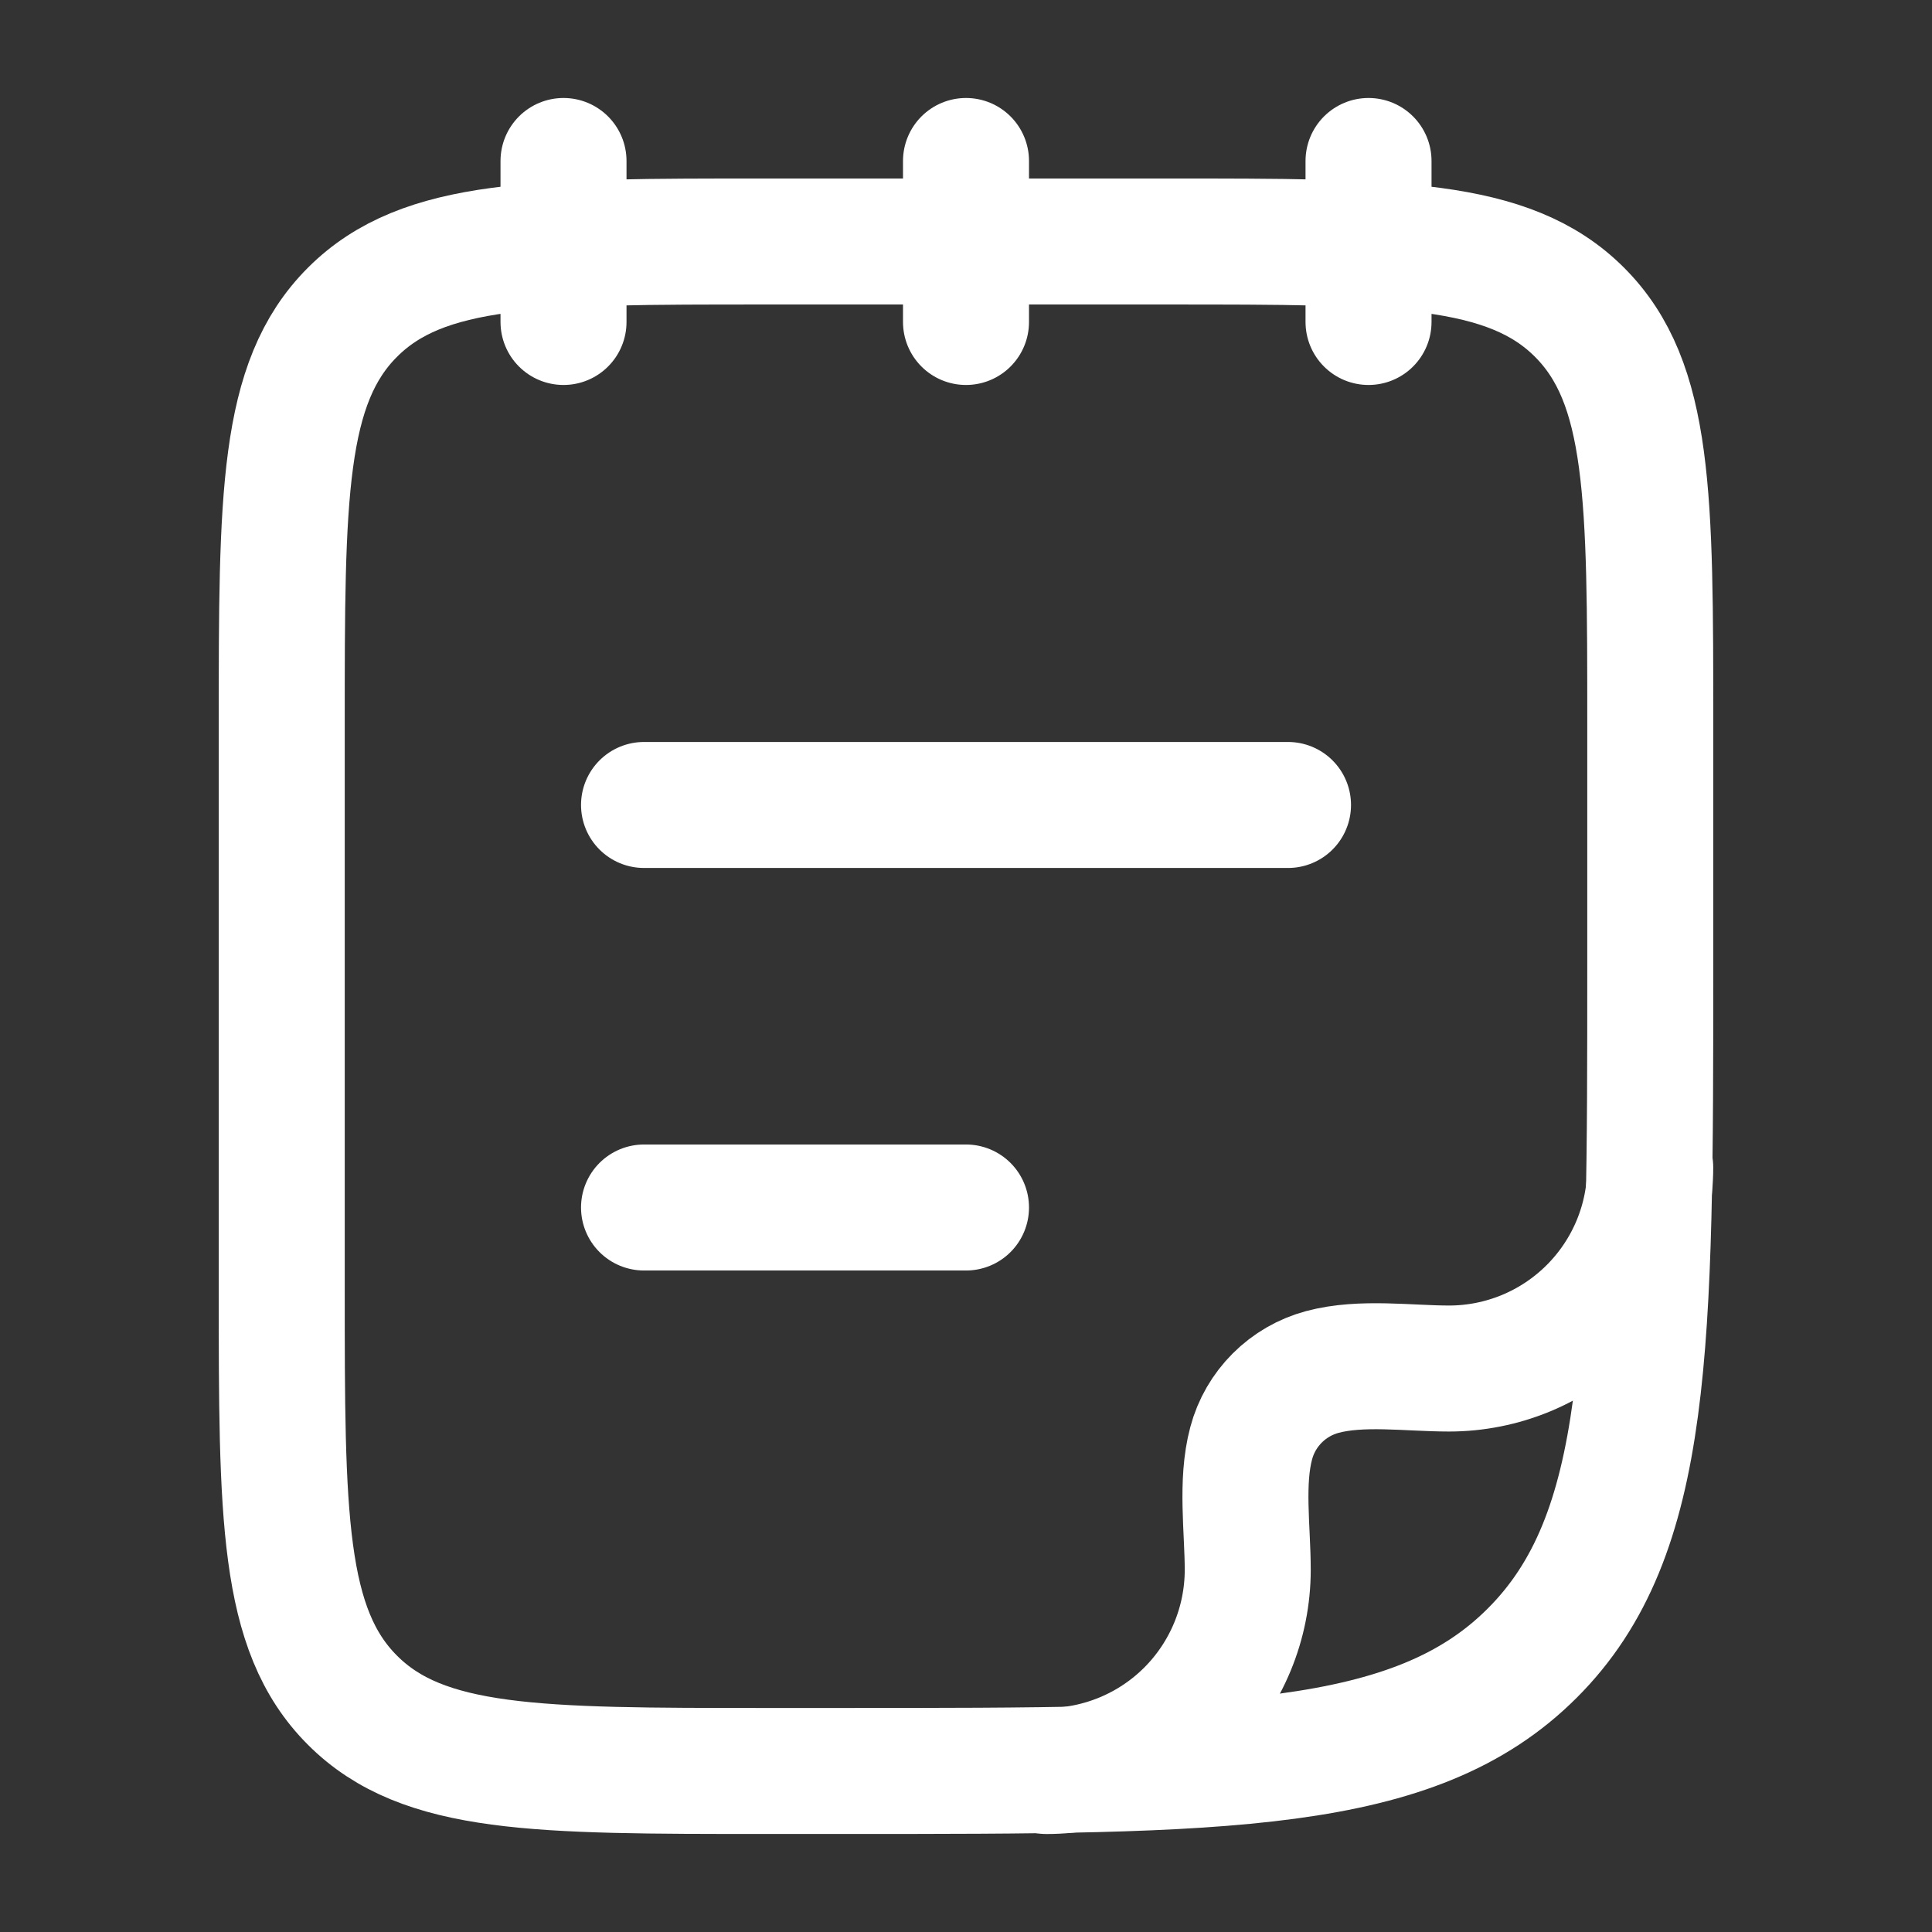
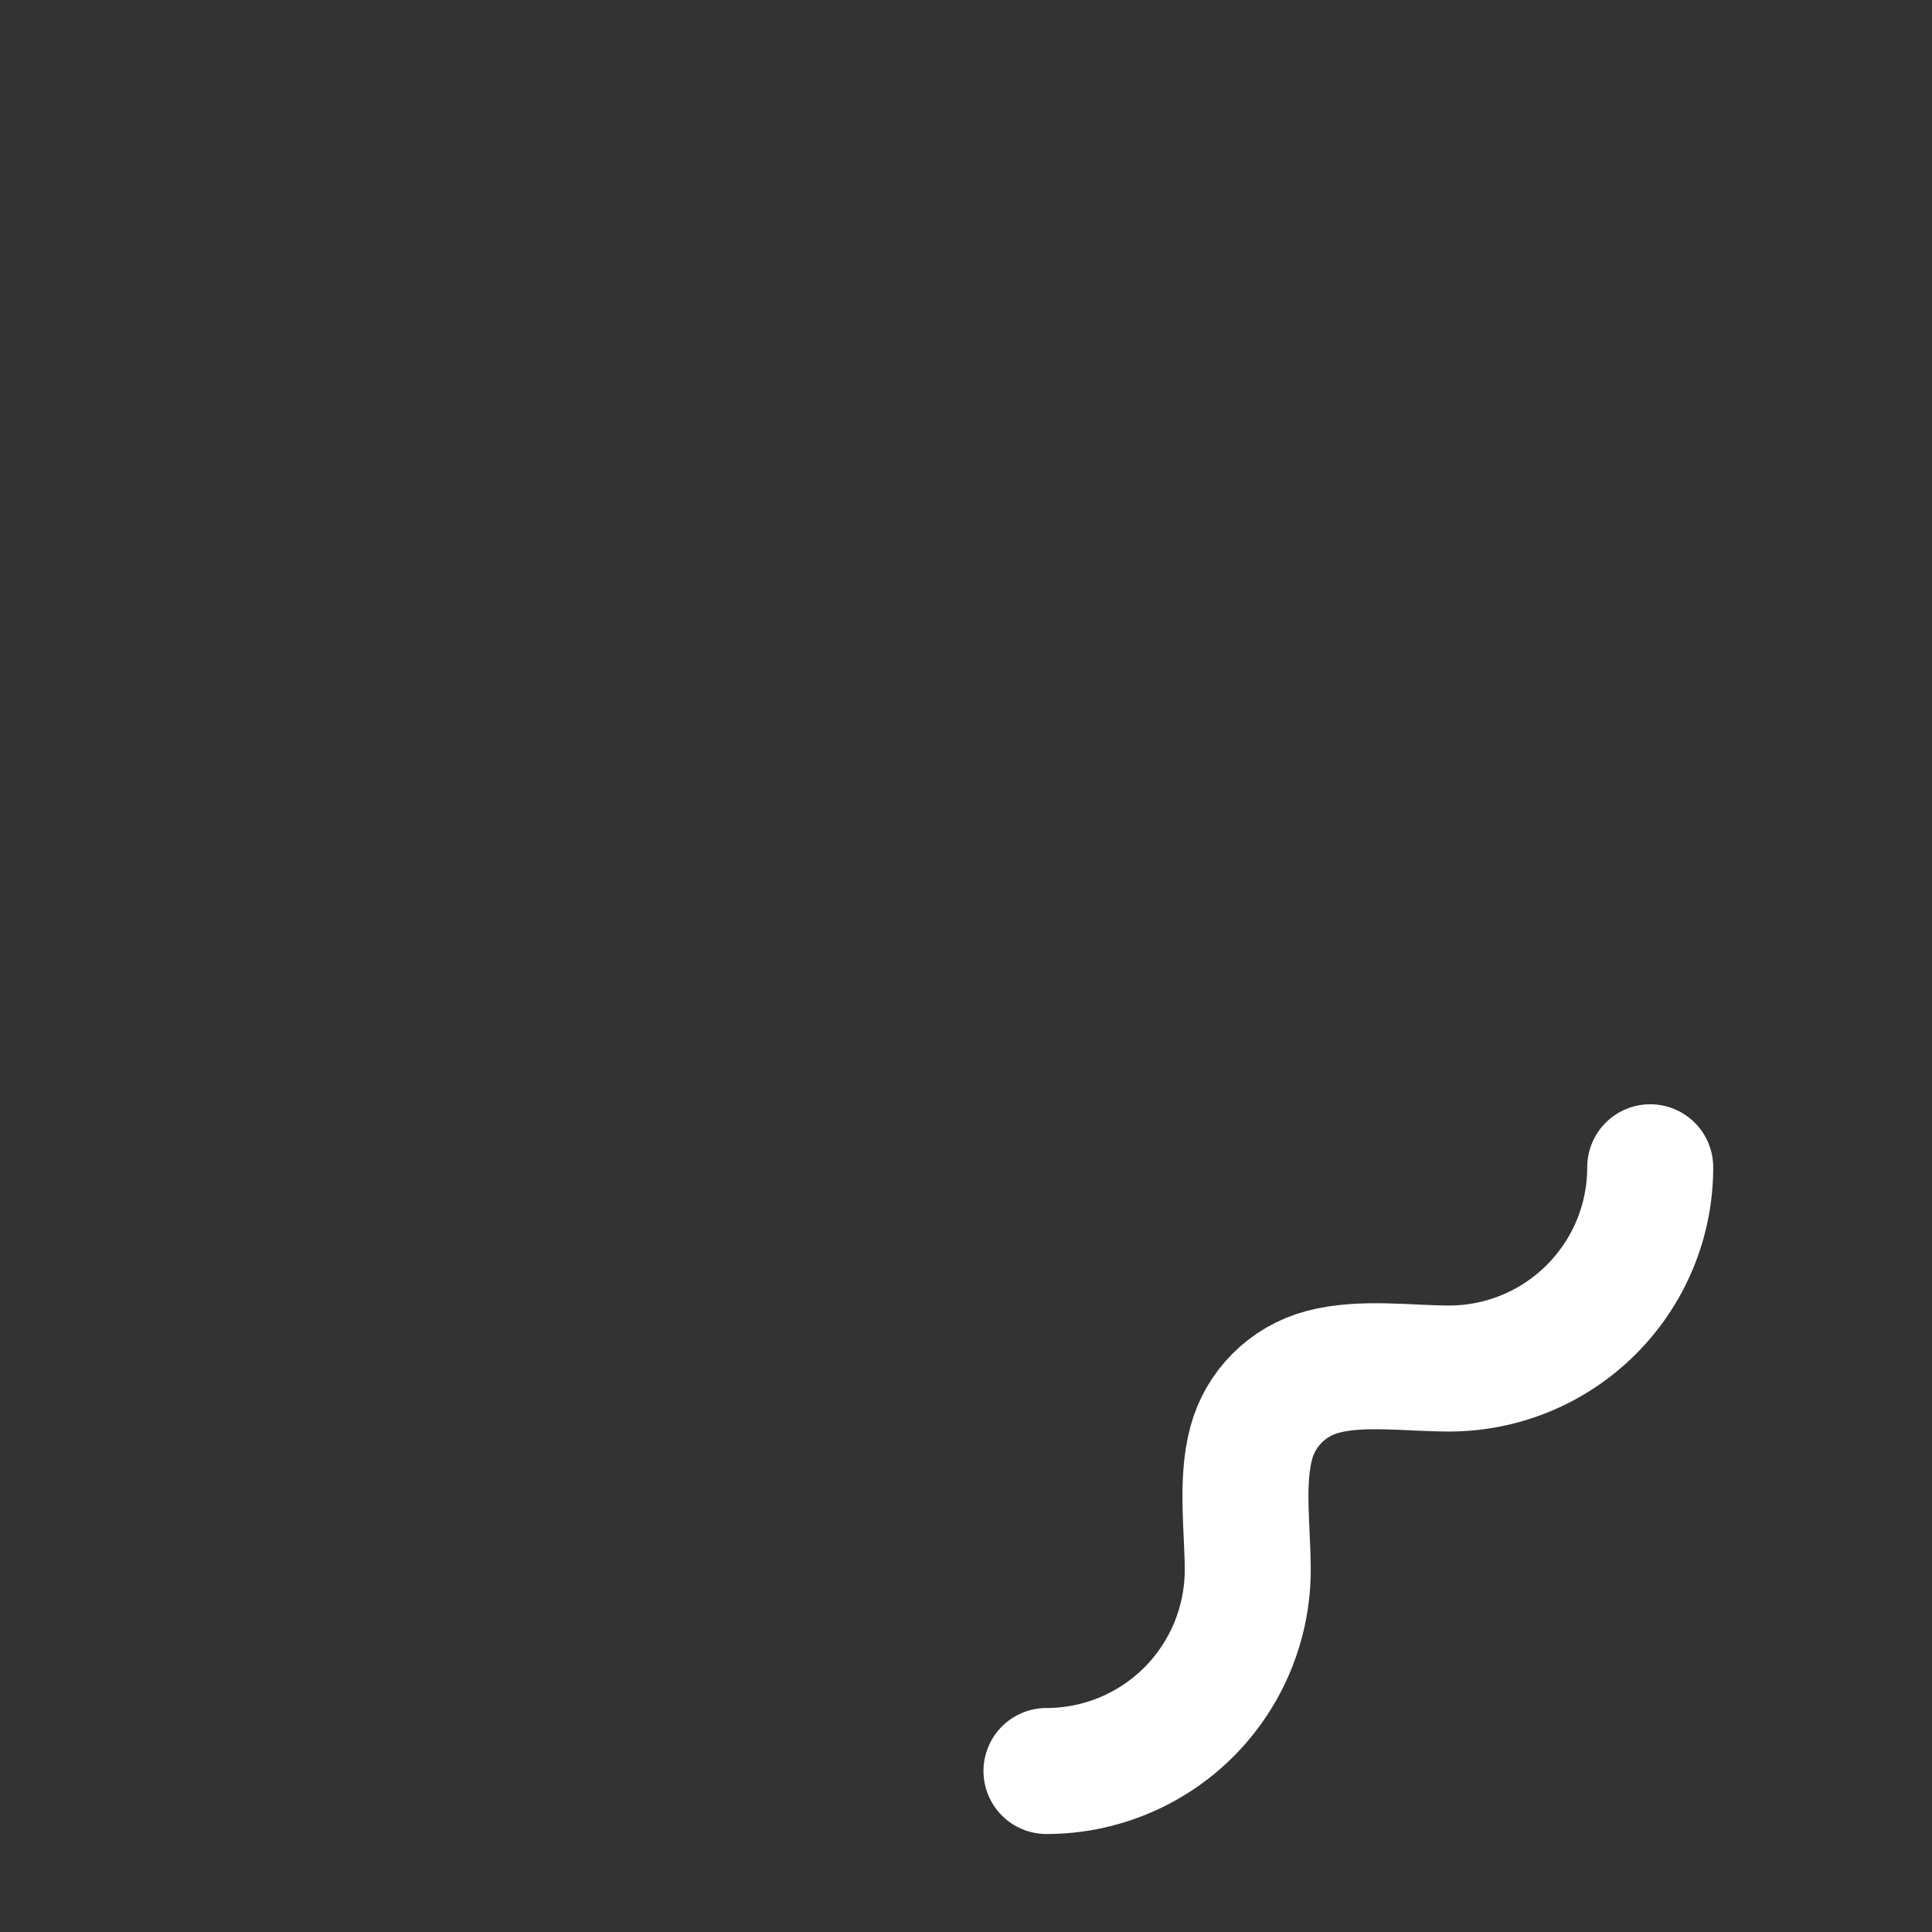
<svg xmlns="http://www.w3.org/2000/svg" width="46" height="46" viewBox="0 0 46 46" fill="none">
  <rect x="0" y="0" width="46" height="46" fill="#333333" stroke="none" />
-   <path d="M32.584 3.833V7.666M23 3.833V7.666M13.417 3.833V7.666M15.334 28.75H23M15.334 19.166H30.667M6.708 30.666V17.25C6.708 11.829 6.708 9.117 8.393 7.434C10.076 5.75 12.788 5.75 18.209 5.75H27.792C33.212 5.75 35.924 5.75 37.607 7.434C39.292 9.117 39.292 11.829 39.292 17.25V23C39.292 32.035 39.292 36.552 36.484 39.358C33.68 42.166 29.162 42.166 20.125 42.166H18.209C12.788 42.166 10.076 42.166 8.393 40.482C6.708 38.799 6.708 36.087 6.708 30.666Z" stroke="white" stroke-width="3" stroke-linecap="round" stroke-linejoin="round" />
  <path d="M39.291 27.792C39.291 28.421 39.168 29.044 38.927 29.626C38.686 30.207 38.333 30.735 37.888 31.18C37.443 31.625 36.915 31.978 36.334 32.219C35.752 32.46 35.129 32.584 34.5 32.584C33.541 32.584 32.414 32.417 31.485 32.666C31.079 32.775 30.708 32.989 30.411 33.286C30.113 33.584 29.899 33.954 29.791 34.36C29.541 35.29 29.708 36.419 29.708 37.375C29.708 38.646 29.203 39.865 28.305 40.764C27.406 41.662 26.187 42.167 24.916 42.167" stroke="white" stroke-width="3" stroke-linecap="round" stroke-linejoin="round" />
</svg>